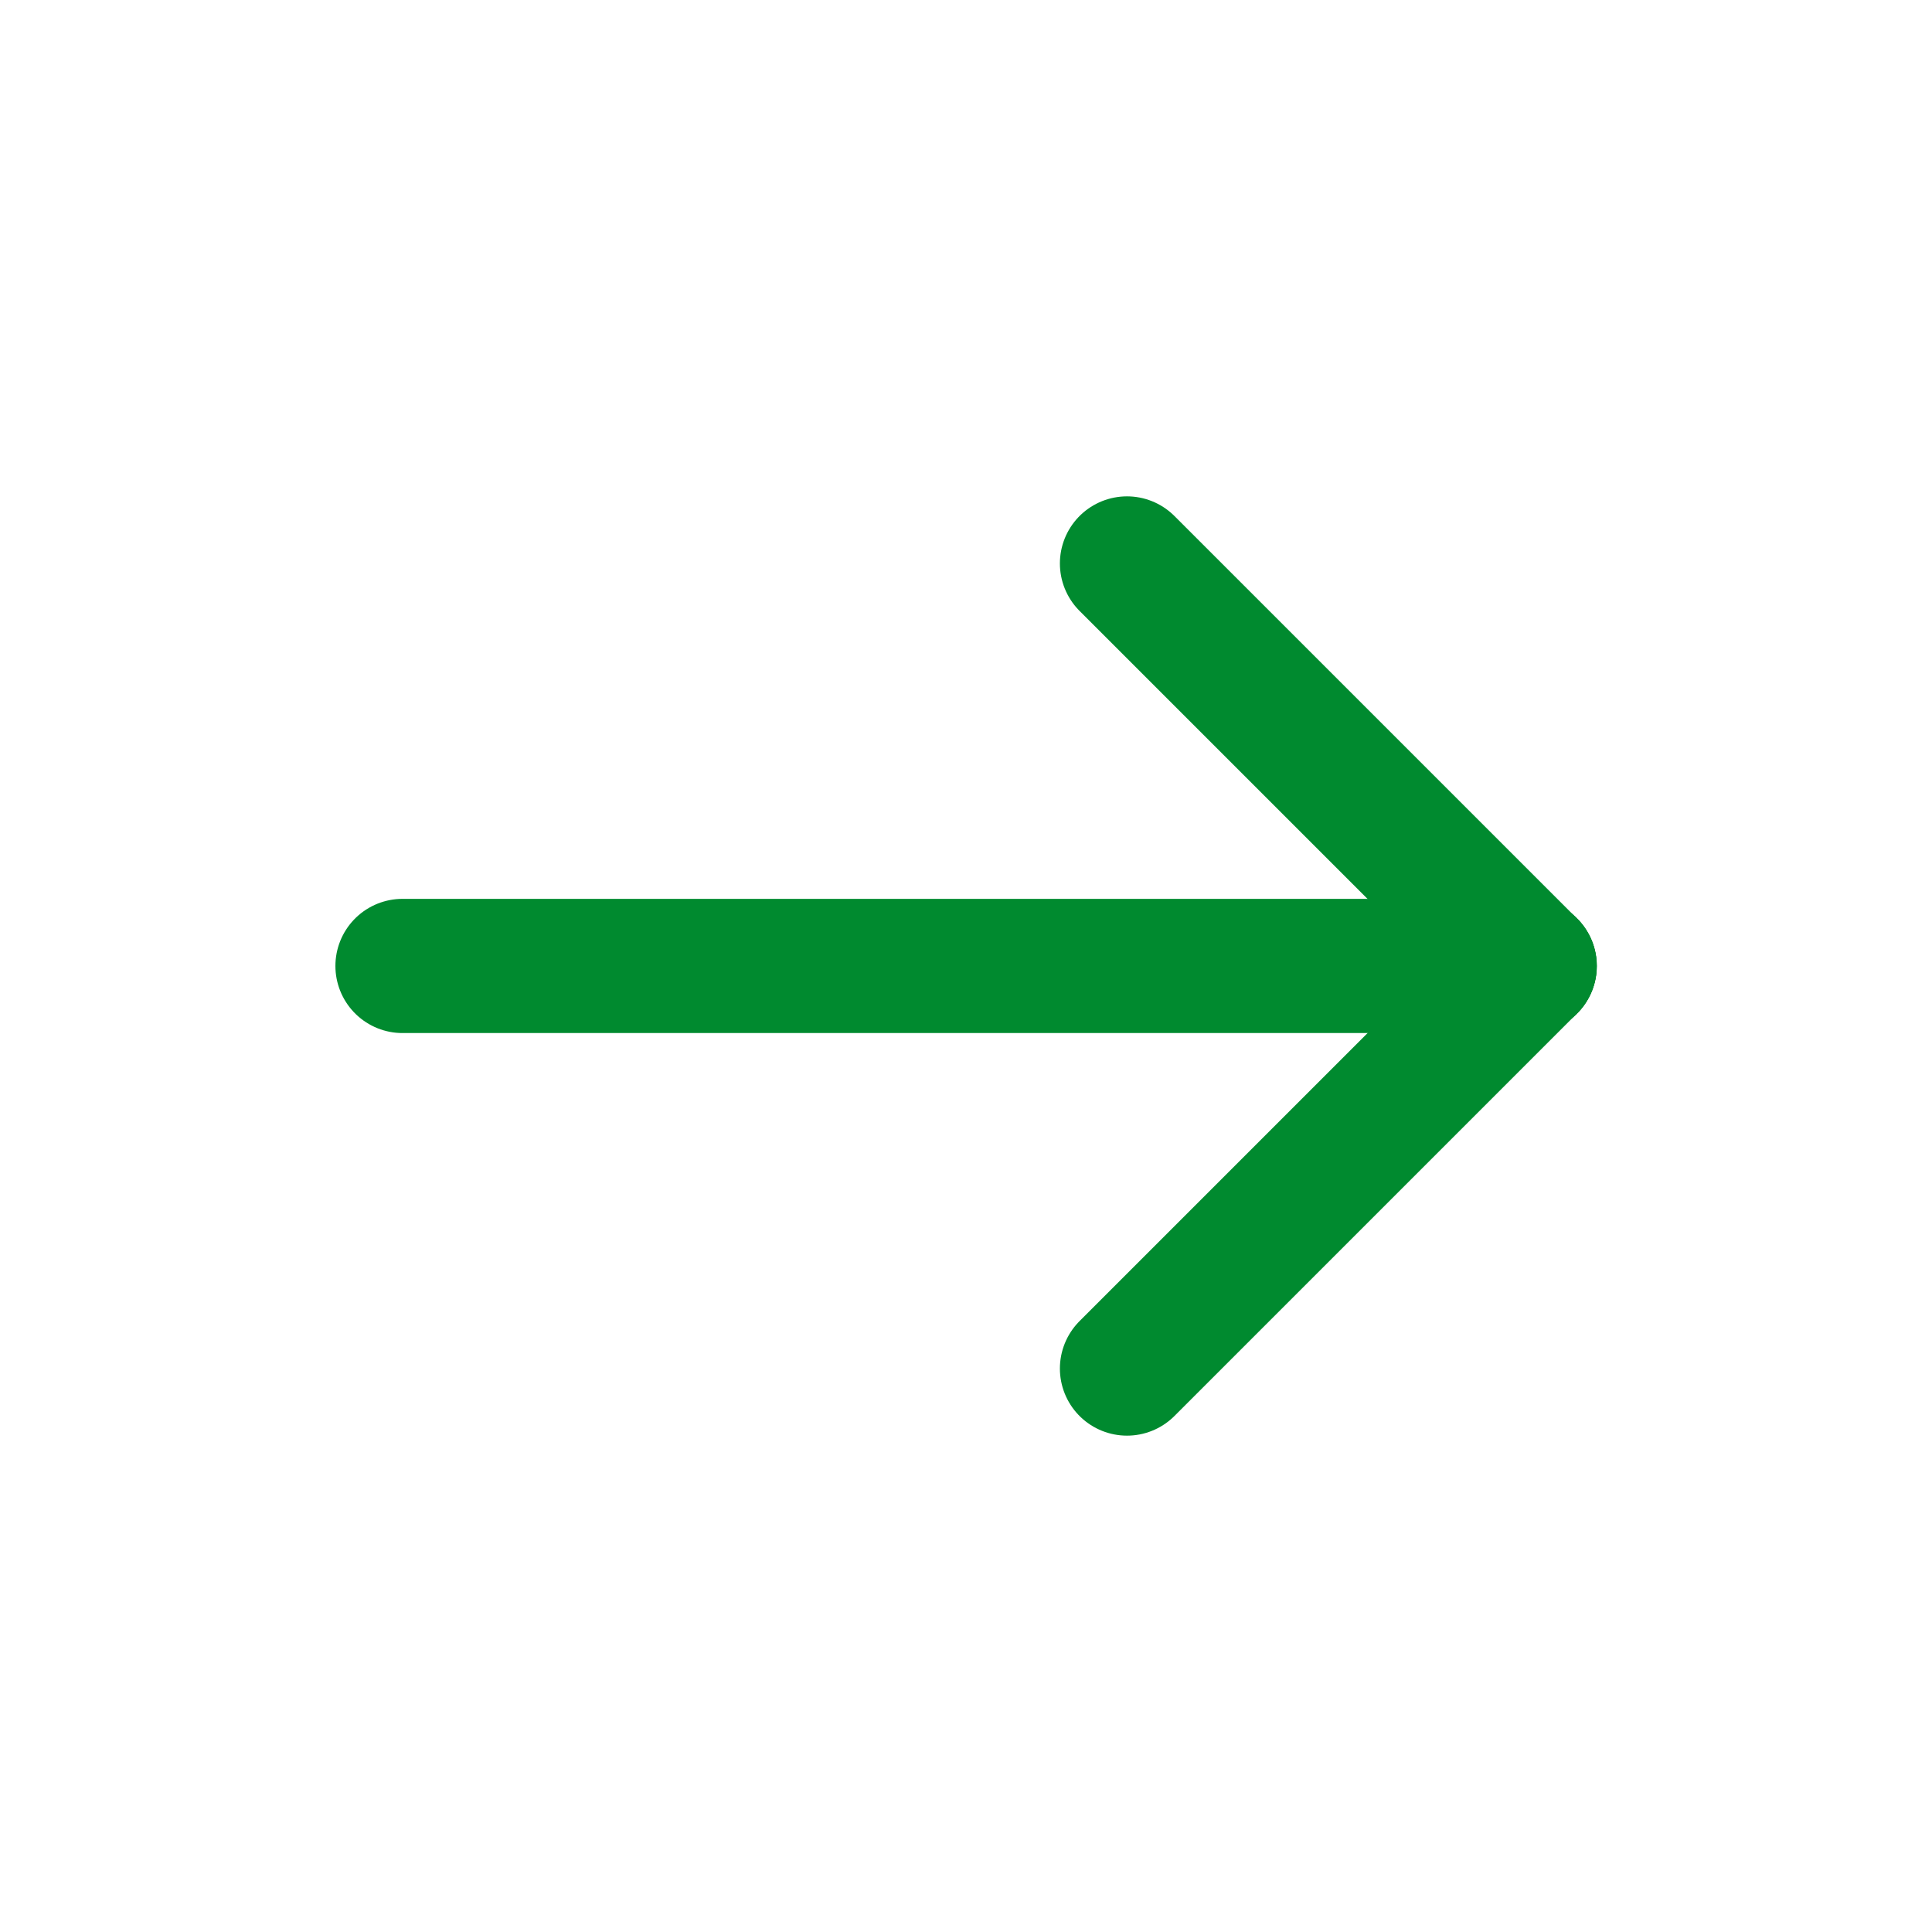
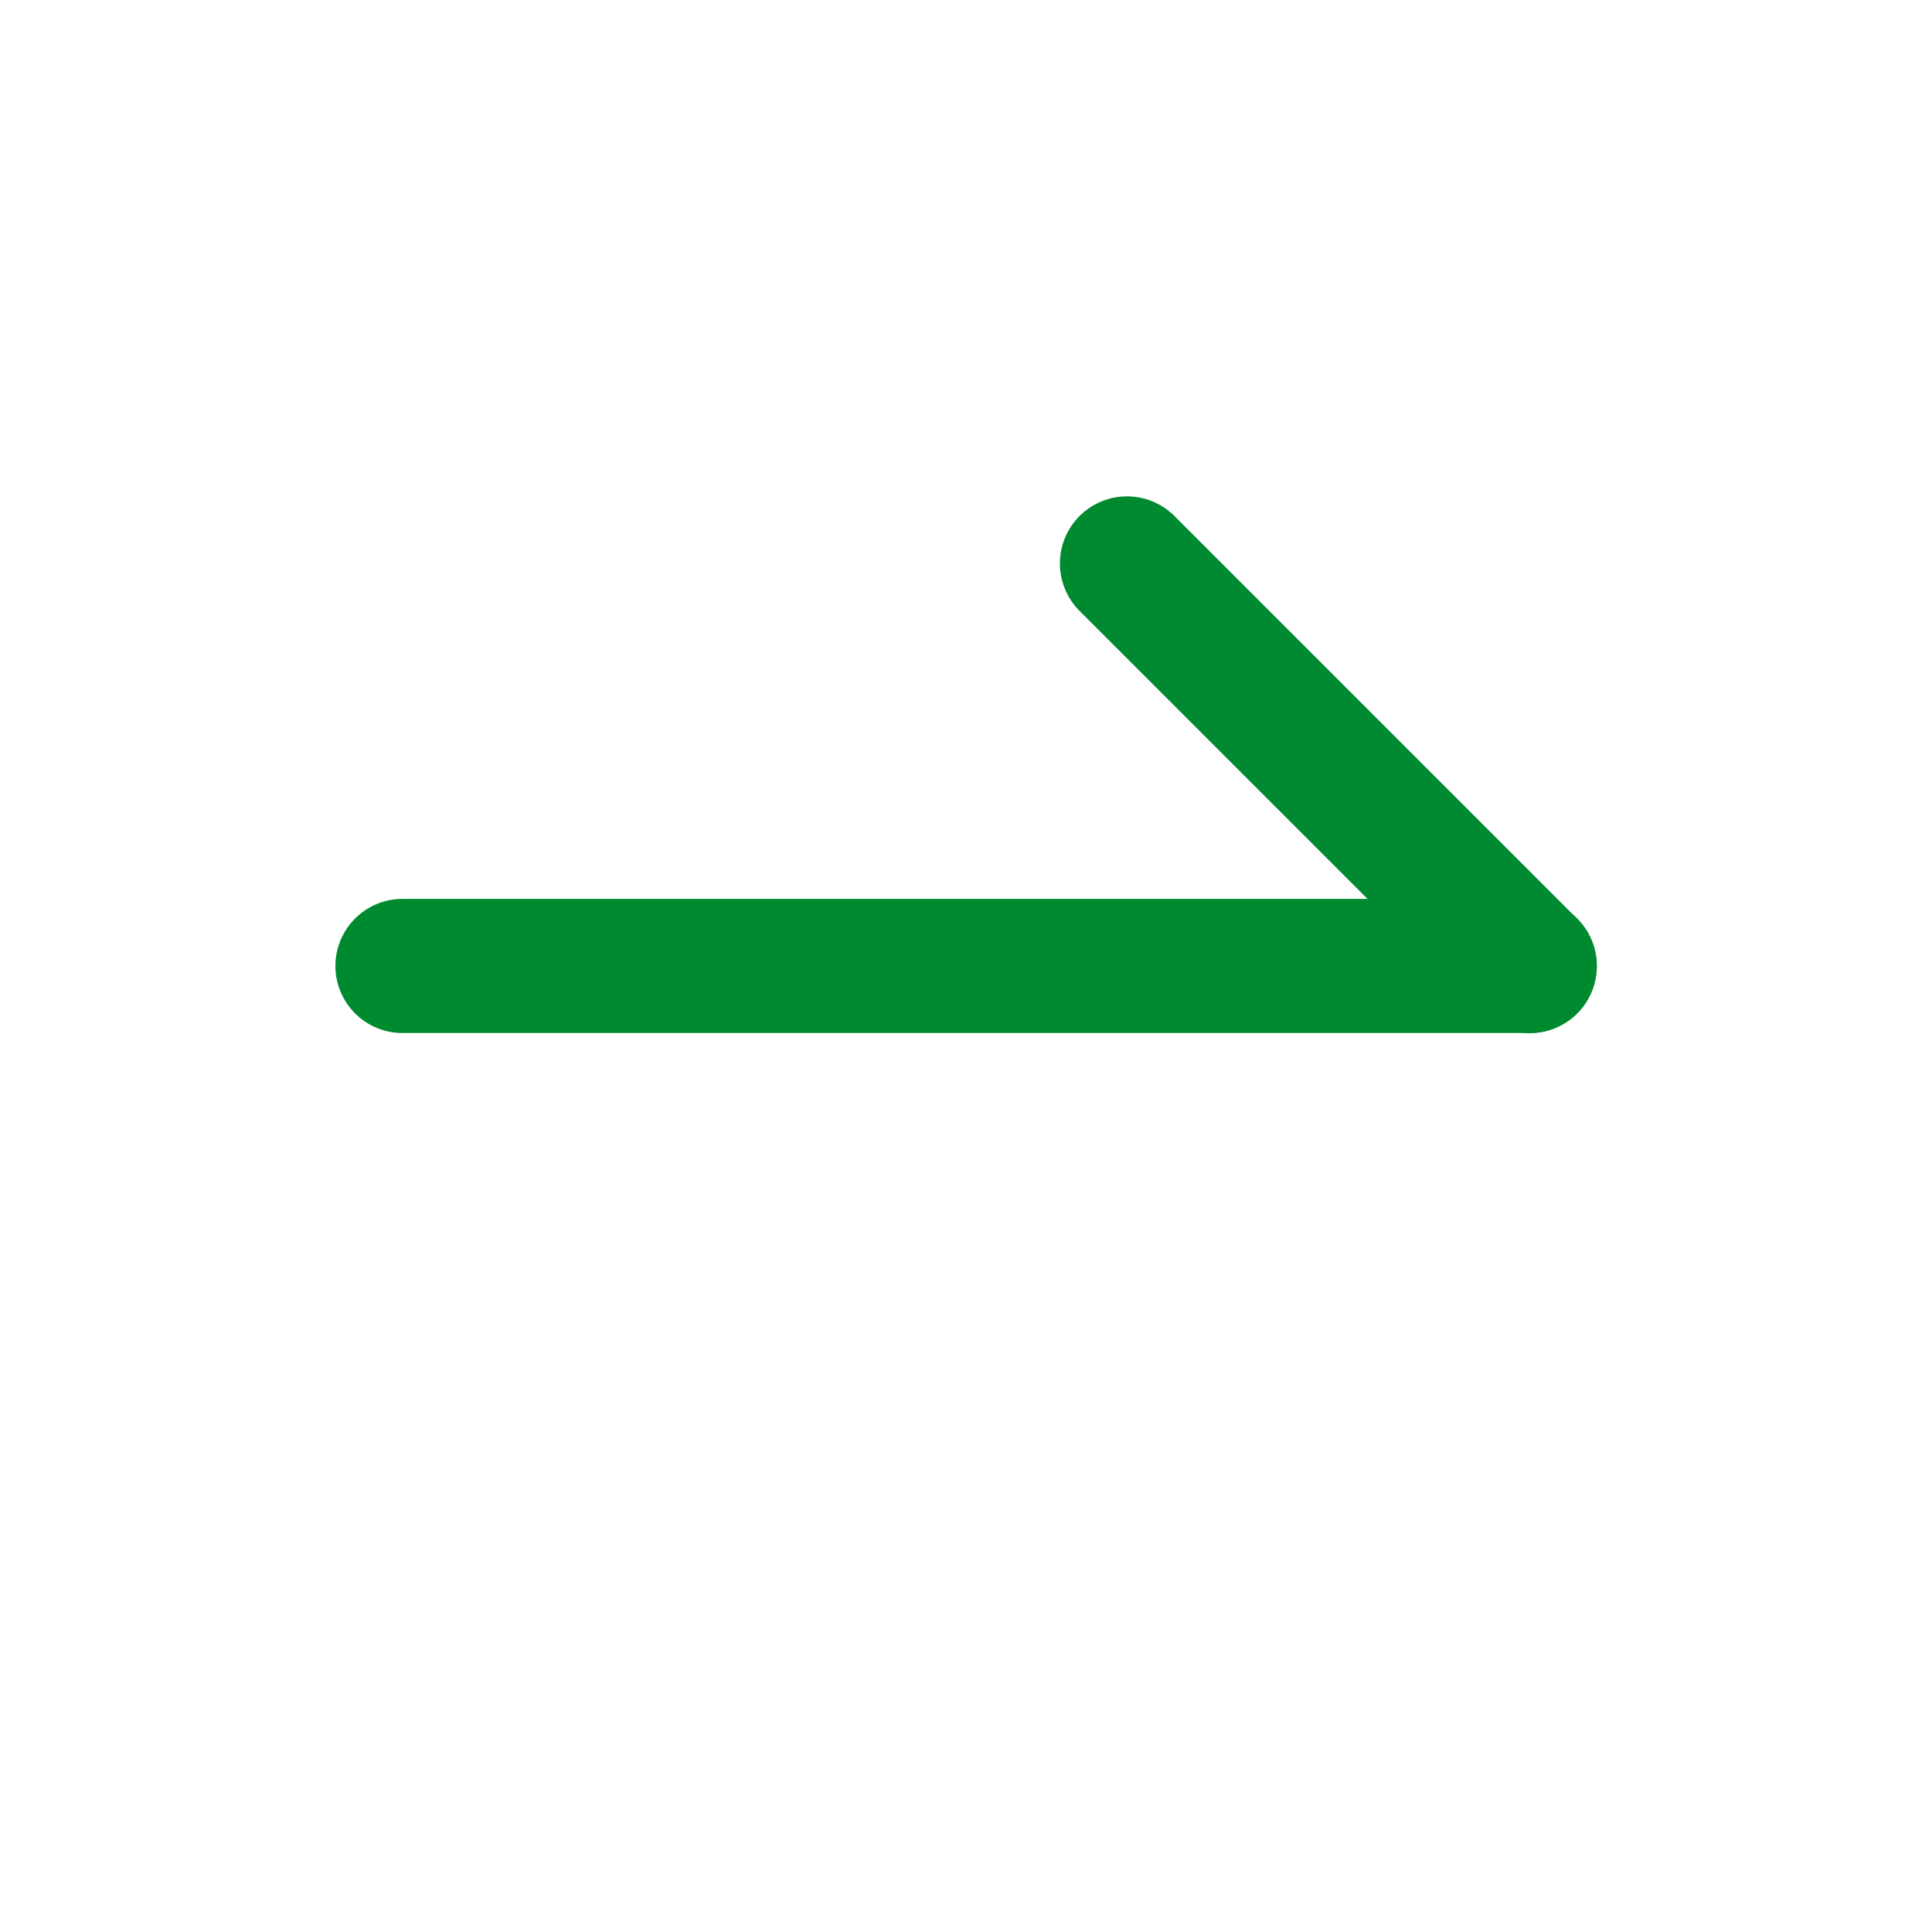
<svg xmlns="http://www.w3.org/2000/svg" id="Arrow" width="21.595" height="21.595" viewBox="0 0 21.595 21.595">
  <g id="Groupe_179" data-name="Groupe 179" transform="translate(4.499 6.298)">
    <path id="Tracé_166" data-name="Tracé 166" d="M17.6,12H5" transform="translate(-5 -7.501)" fill="none" stroke="#008A2F" stroke-linecap="round" stroke-linejoin="round" stroke-width="1.5" />
-     <path id="Tracé_167" data-name="Tracé 167" d="M14,16.5,18.5,12" transform="translate(-5.902 -7.501)" fill="none" stroke="#008A2F" stroke-linecap="round" stroke-linejoin="round" stroke-width="1.5" />
    <path id="Tracé_168" data-name="Tracé 168" d="M14,7l4.5,4.5" transform="translate(-5.902 -7)" fill="none" stroke="#008A2F" stroke-linecap="round" stroke-linejoin="round" stroke-width="1.5" />
  </g>
-   <path id="Tracé_169" data-name="Tracé 169" d="M0,0H21.595V21.595H0Z" fill="none" />
+   <path id="Tracé_169" data-name="Tracé 169" d="M0,0H21.595V21.595H0" fill="none" />
</svg>